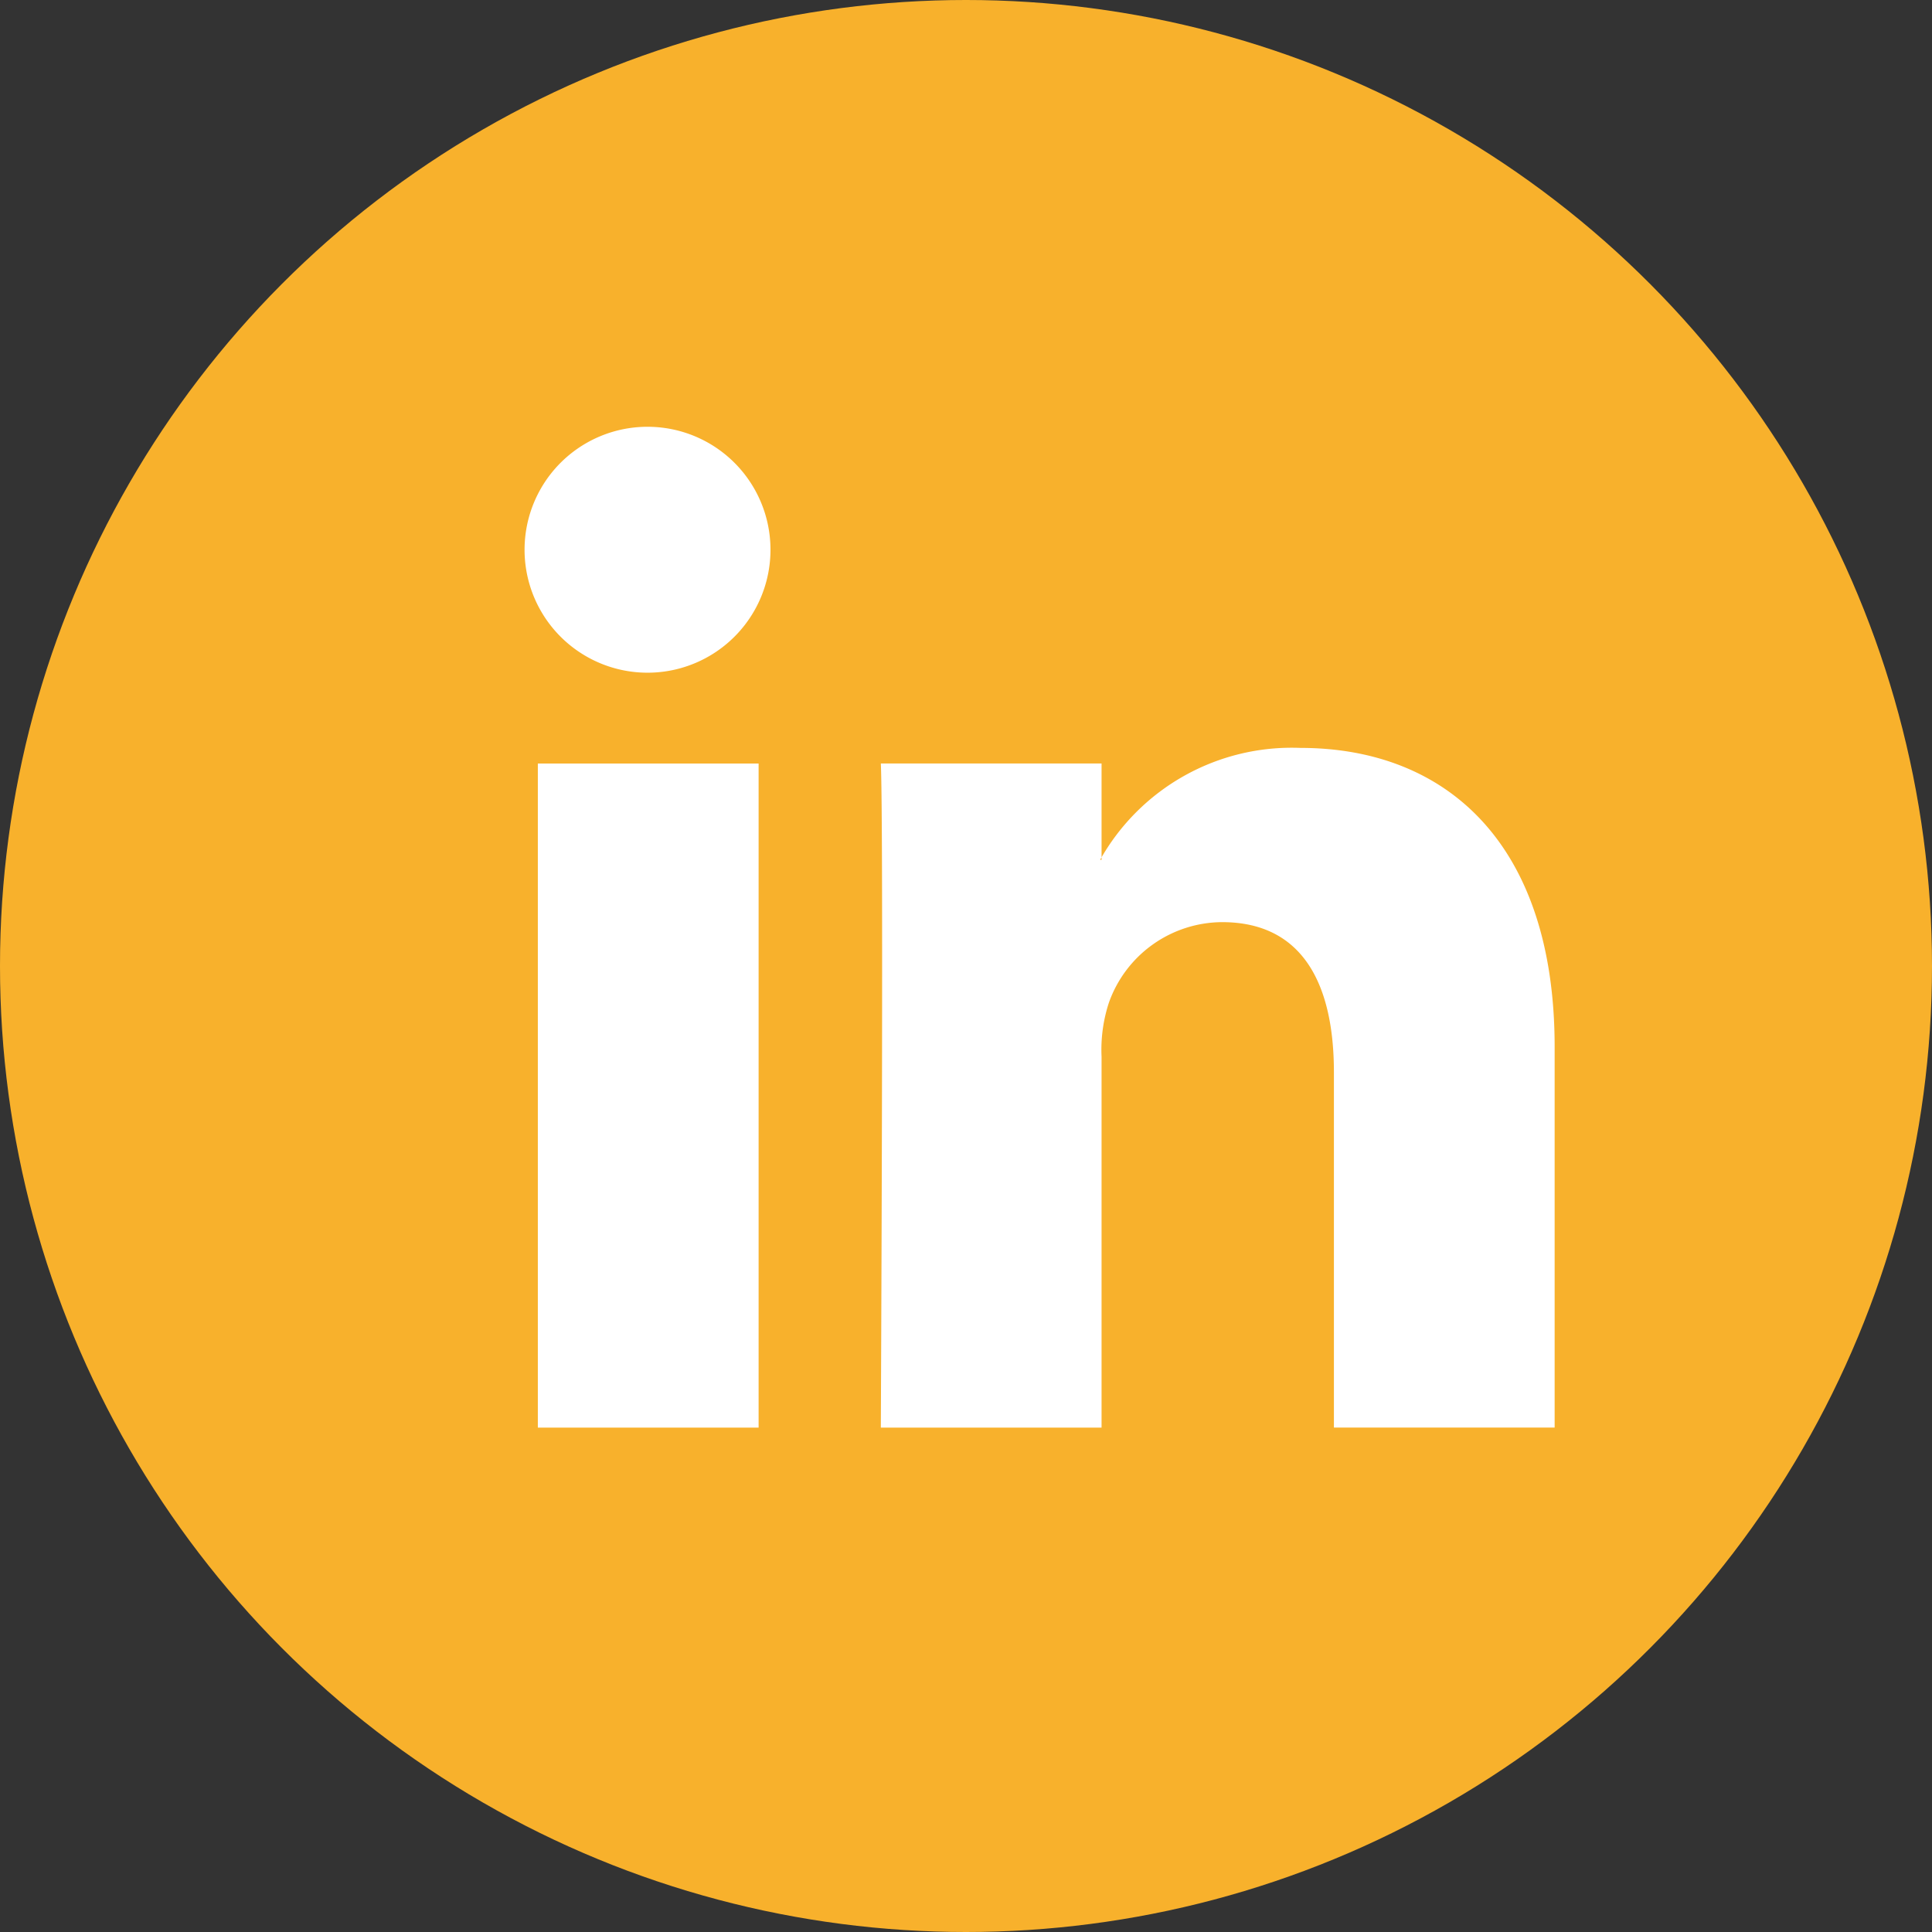
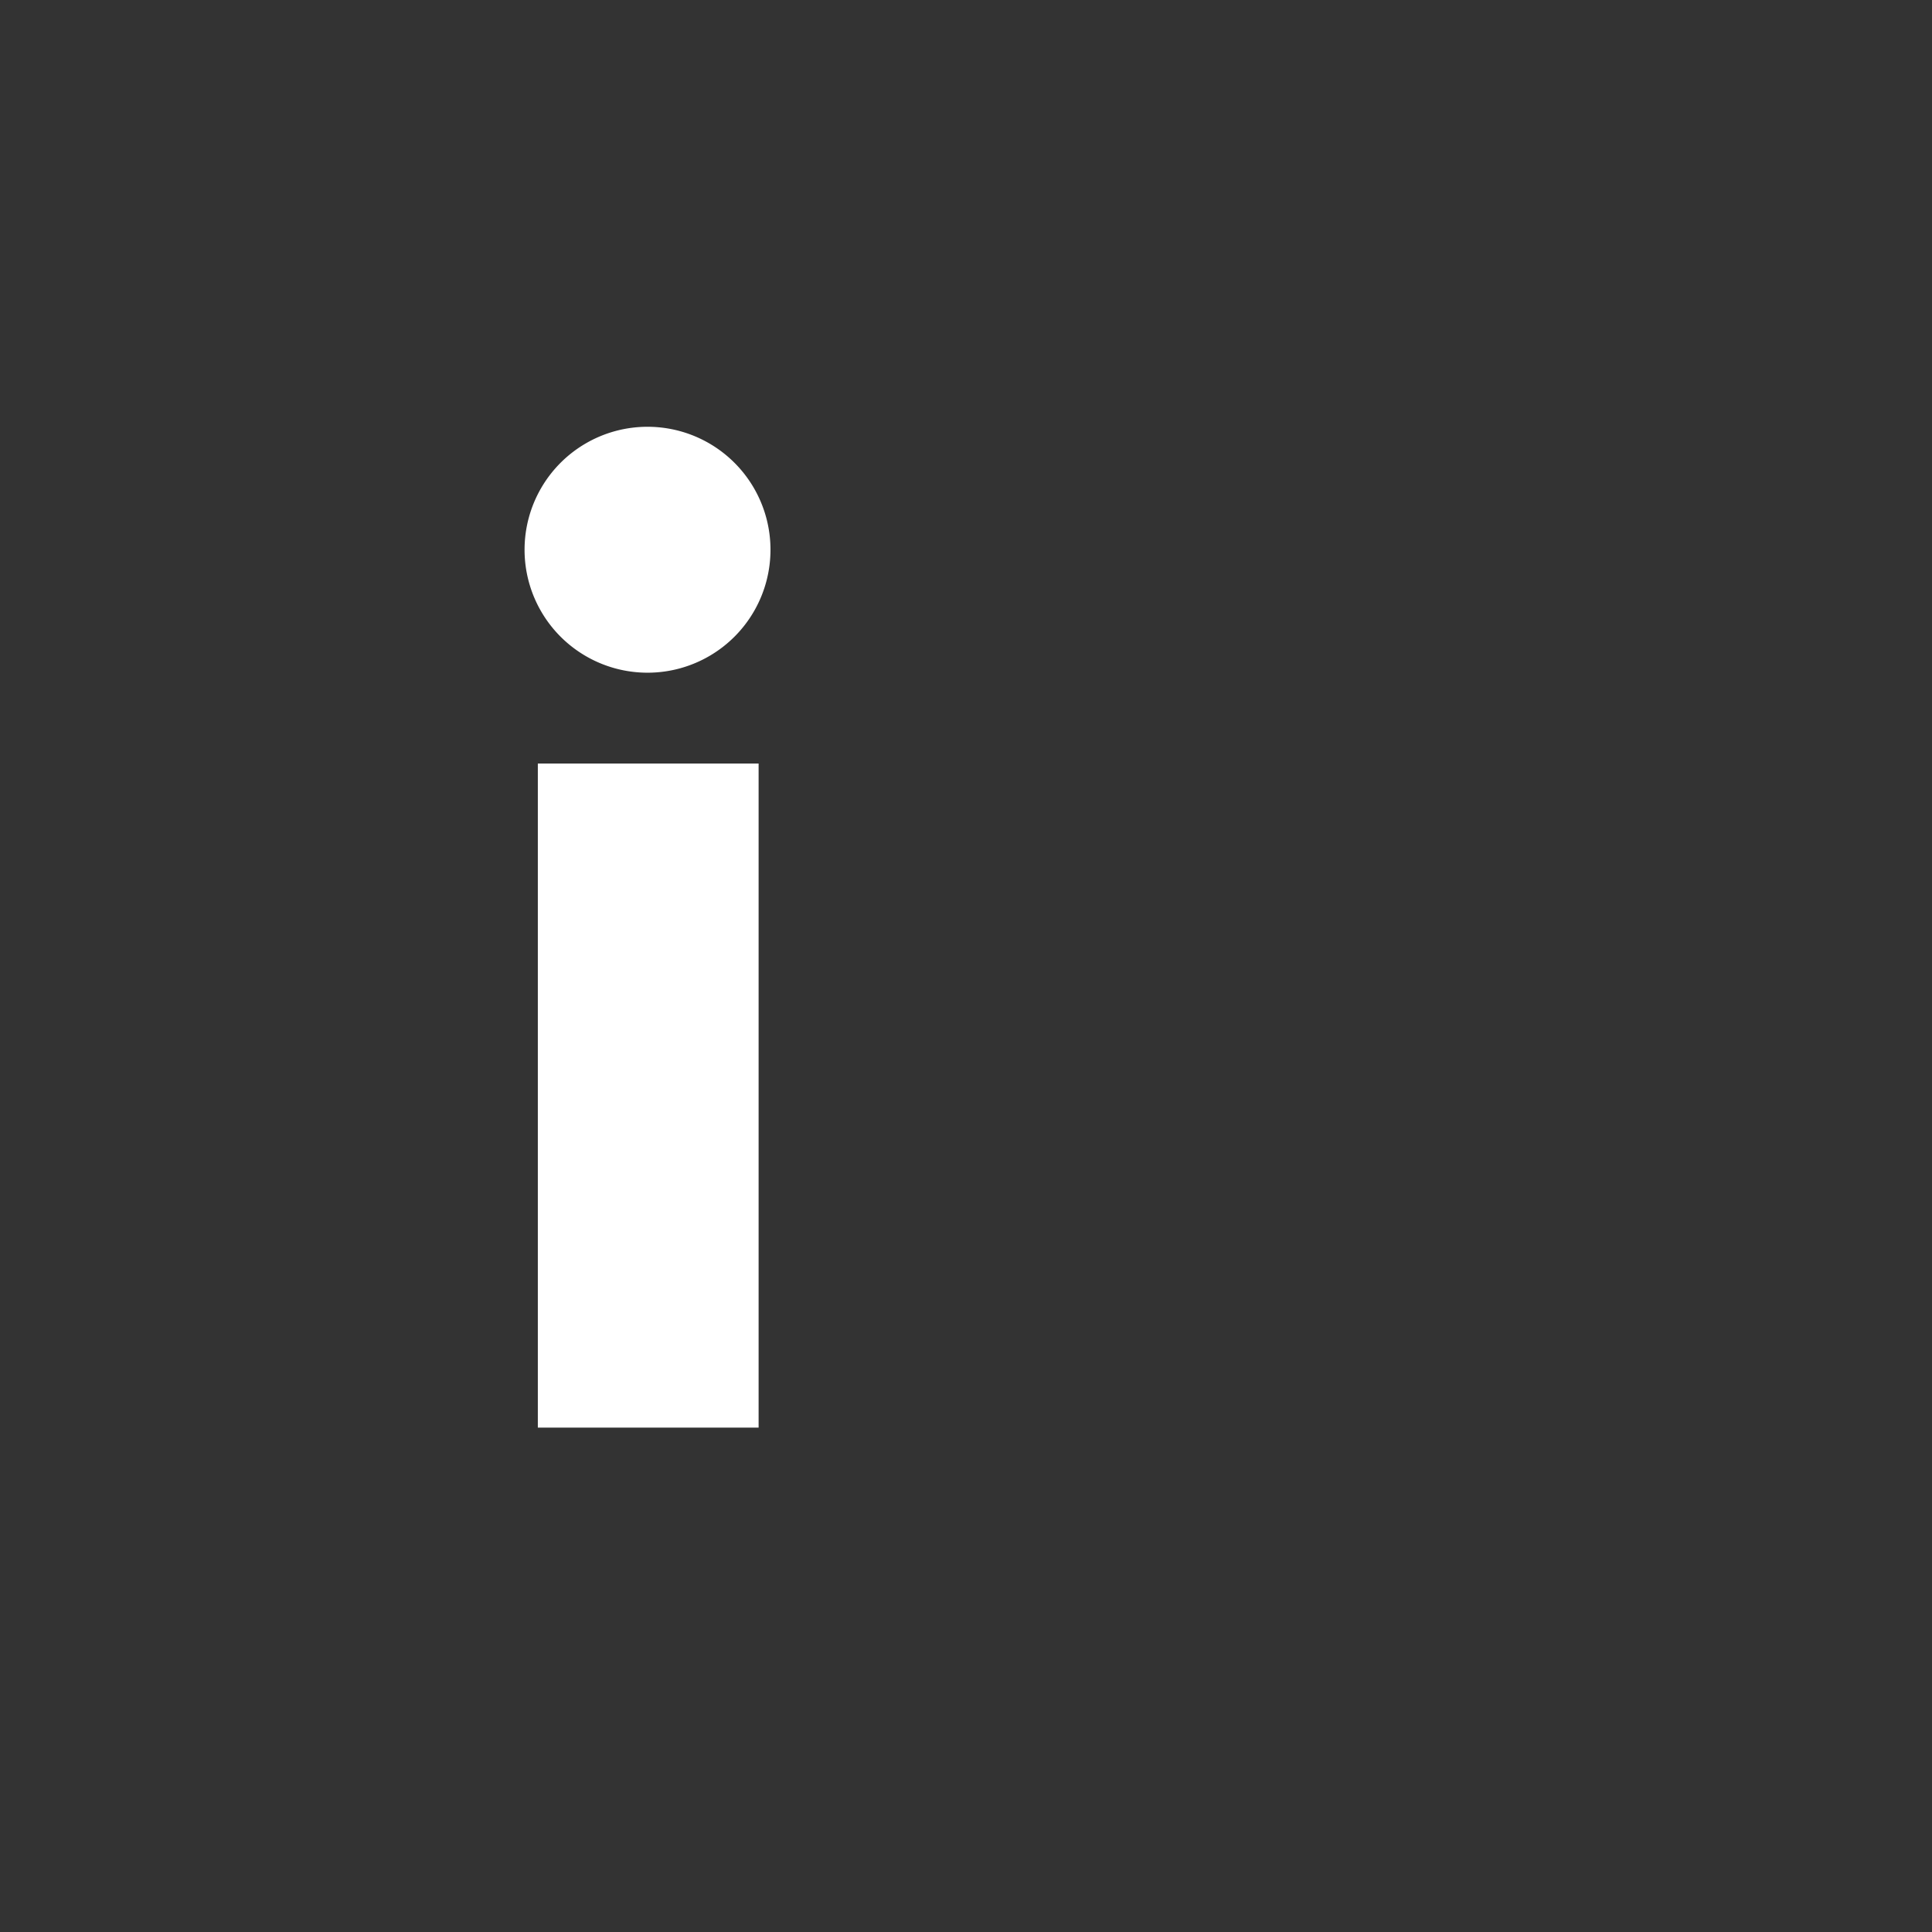
<svg xmlns="http://www.w3.org/2000/svg" width="41.716" height="41.716" viewBox="0 0 41.716 41.716">
  <rect x="0" y="0" width="41.716" height="41.716" fill="#333333" stroke="none" />
  <g id="Group_646" data-name="Group 646" transform="translate(-1677.406 -8792.195)">
-     <ellipse id="Ellipse_19" data-name="Ellipse 19" cx="20.858" cy="20.858" rx="20.858" ry="20.858" transform="translate(1677.406 8792.195)" fill="#f8b12c" />
    <path id="Path_379" data-name="Path 379" d="M1040.667,2521.525v-14.339H1035.9v14.339Zm-2.383-16.3a2.655,2.655,0,1,0-.031,0Z" transform="translate(653.119 6301.495)" fill="#fff" fill-rule="evenodd" />
-     <path id="Path_380" data-name="Path 380" d="M1180.577,2638.99h4.766v-8.008a3.258,3.258,0,0,1,.157-1.163,2.608,2.608,0,0,1,2.445-1.743c1.725,0,2.415,1.315,2.415,3.242v7.671h4.766v-8.221c0-4.4-2.351-6.454-5.487-6.454a4.746,4.746,0,0,0-4.327,2.416h.031v-2.08h-4.766c.063,1.345,0,14.339,0,14.339Z" transform="translate(515.848 6184.03)" fill="#fff" fill-rule="evenodd" />
  </g>
</svg>